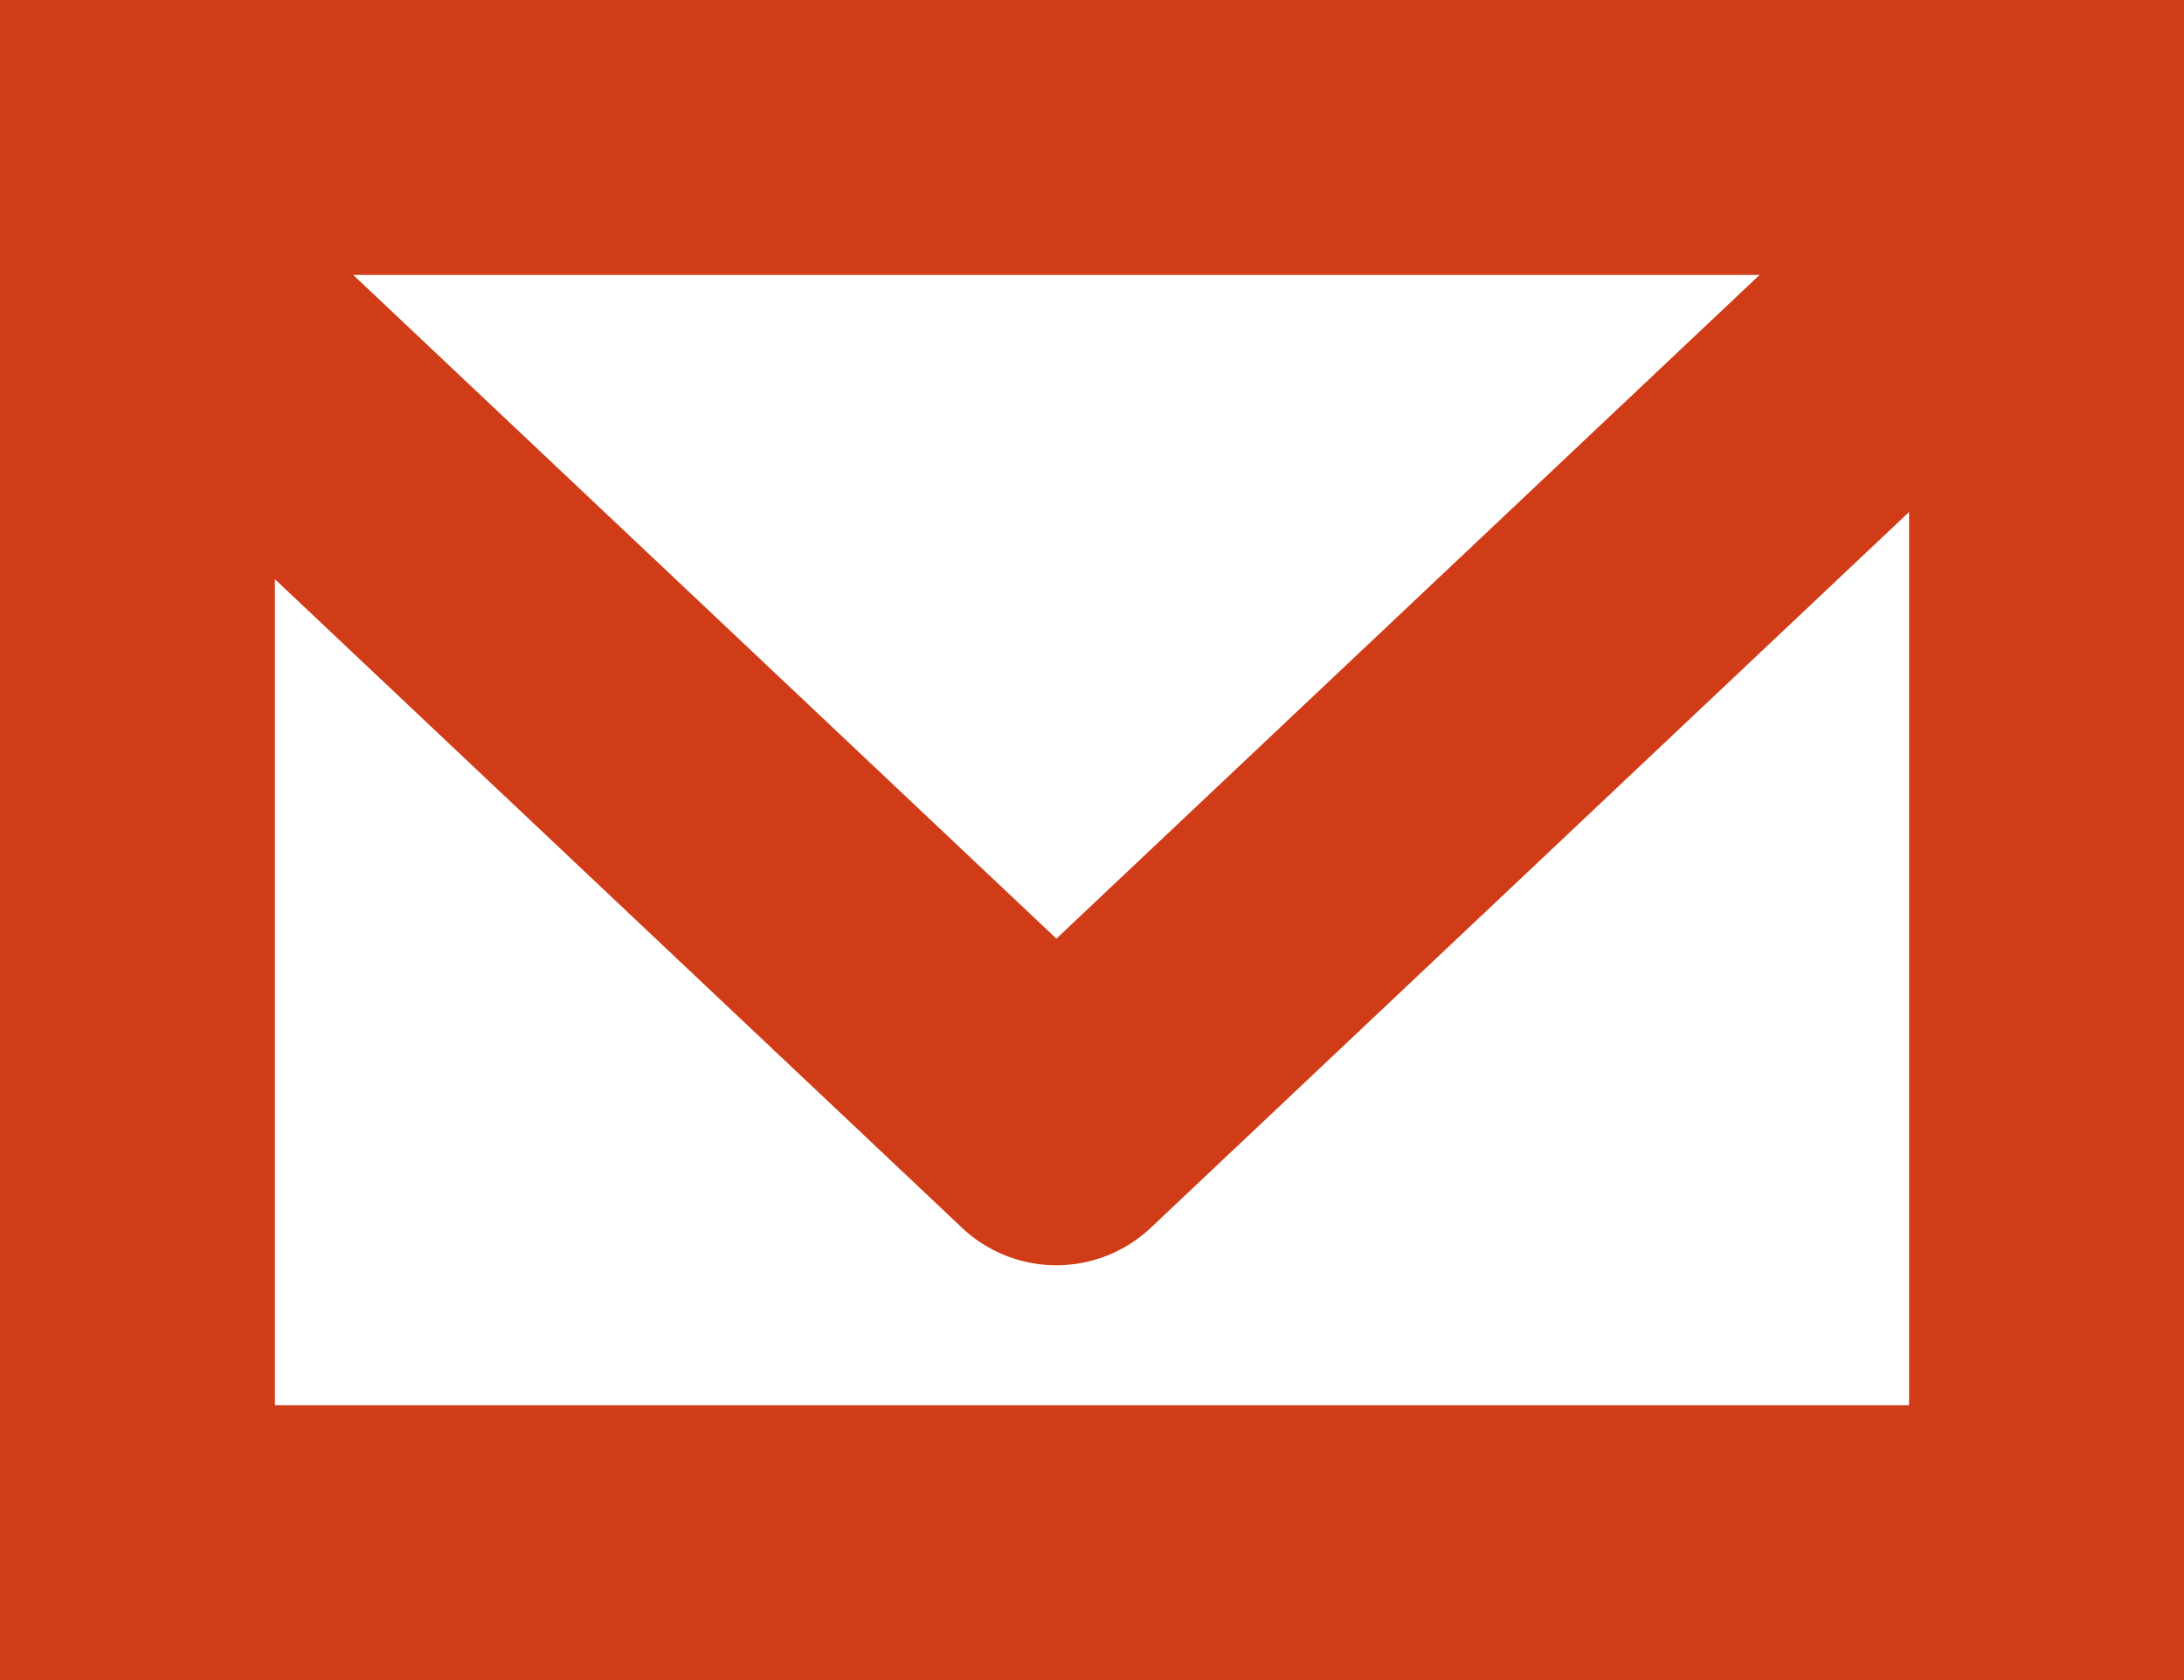
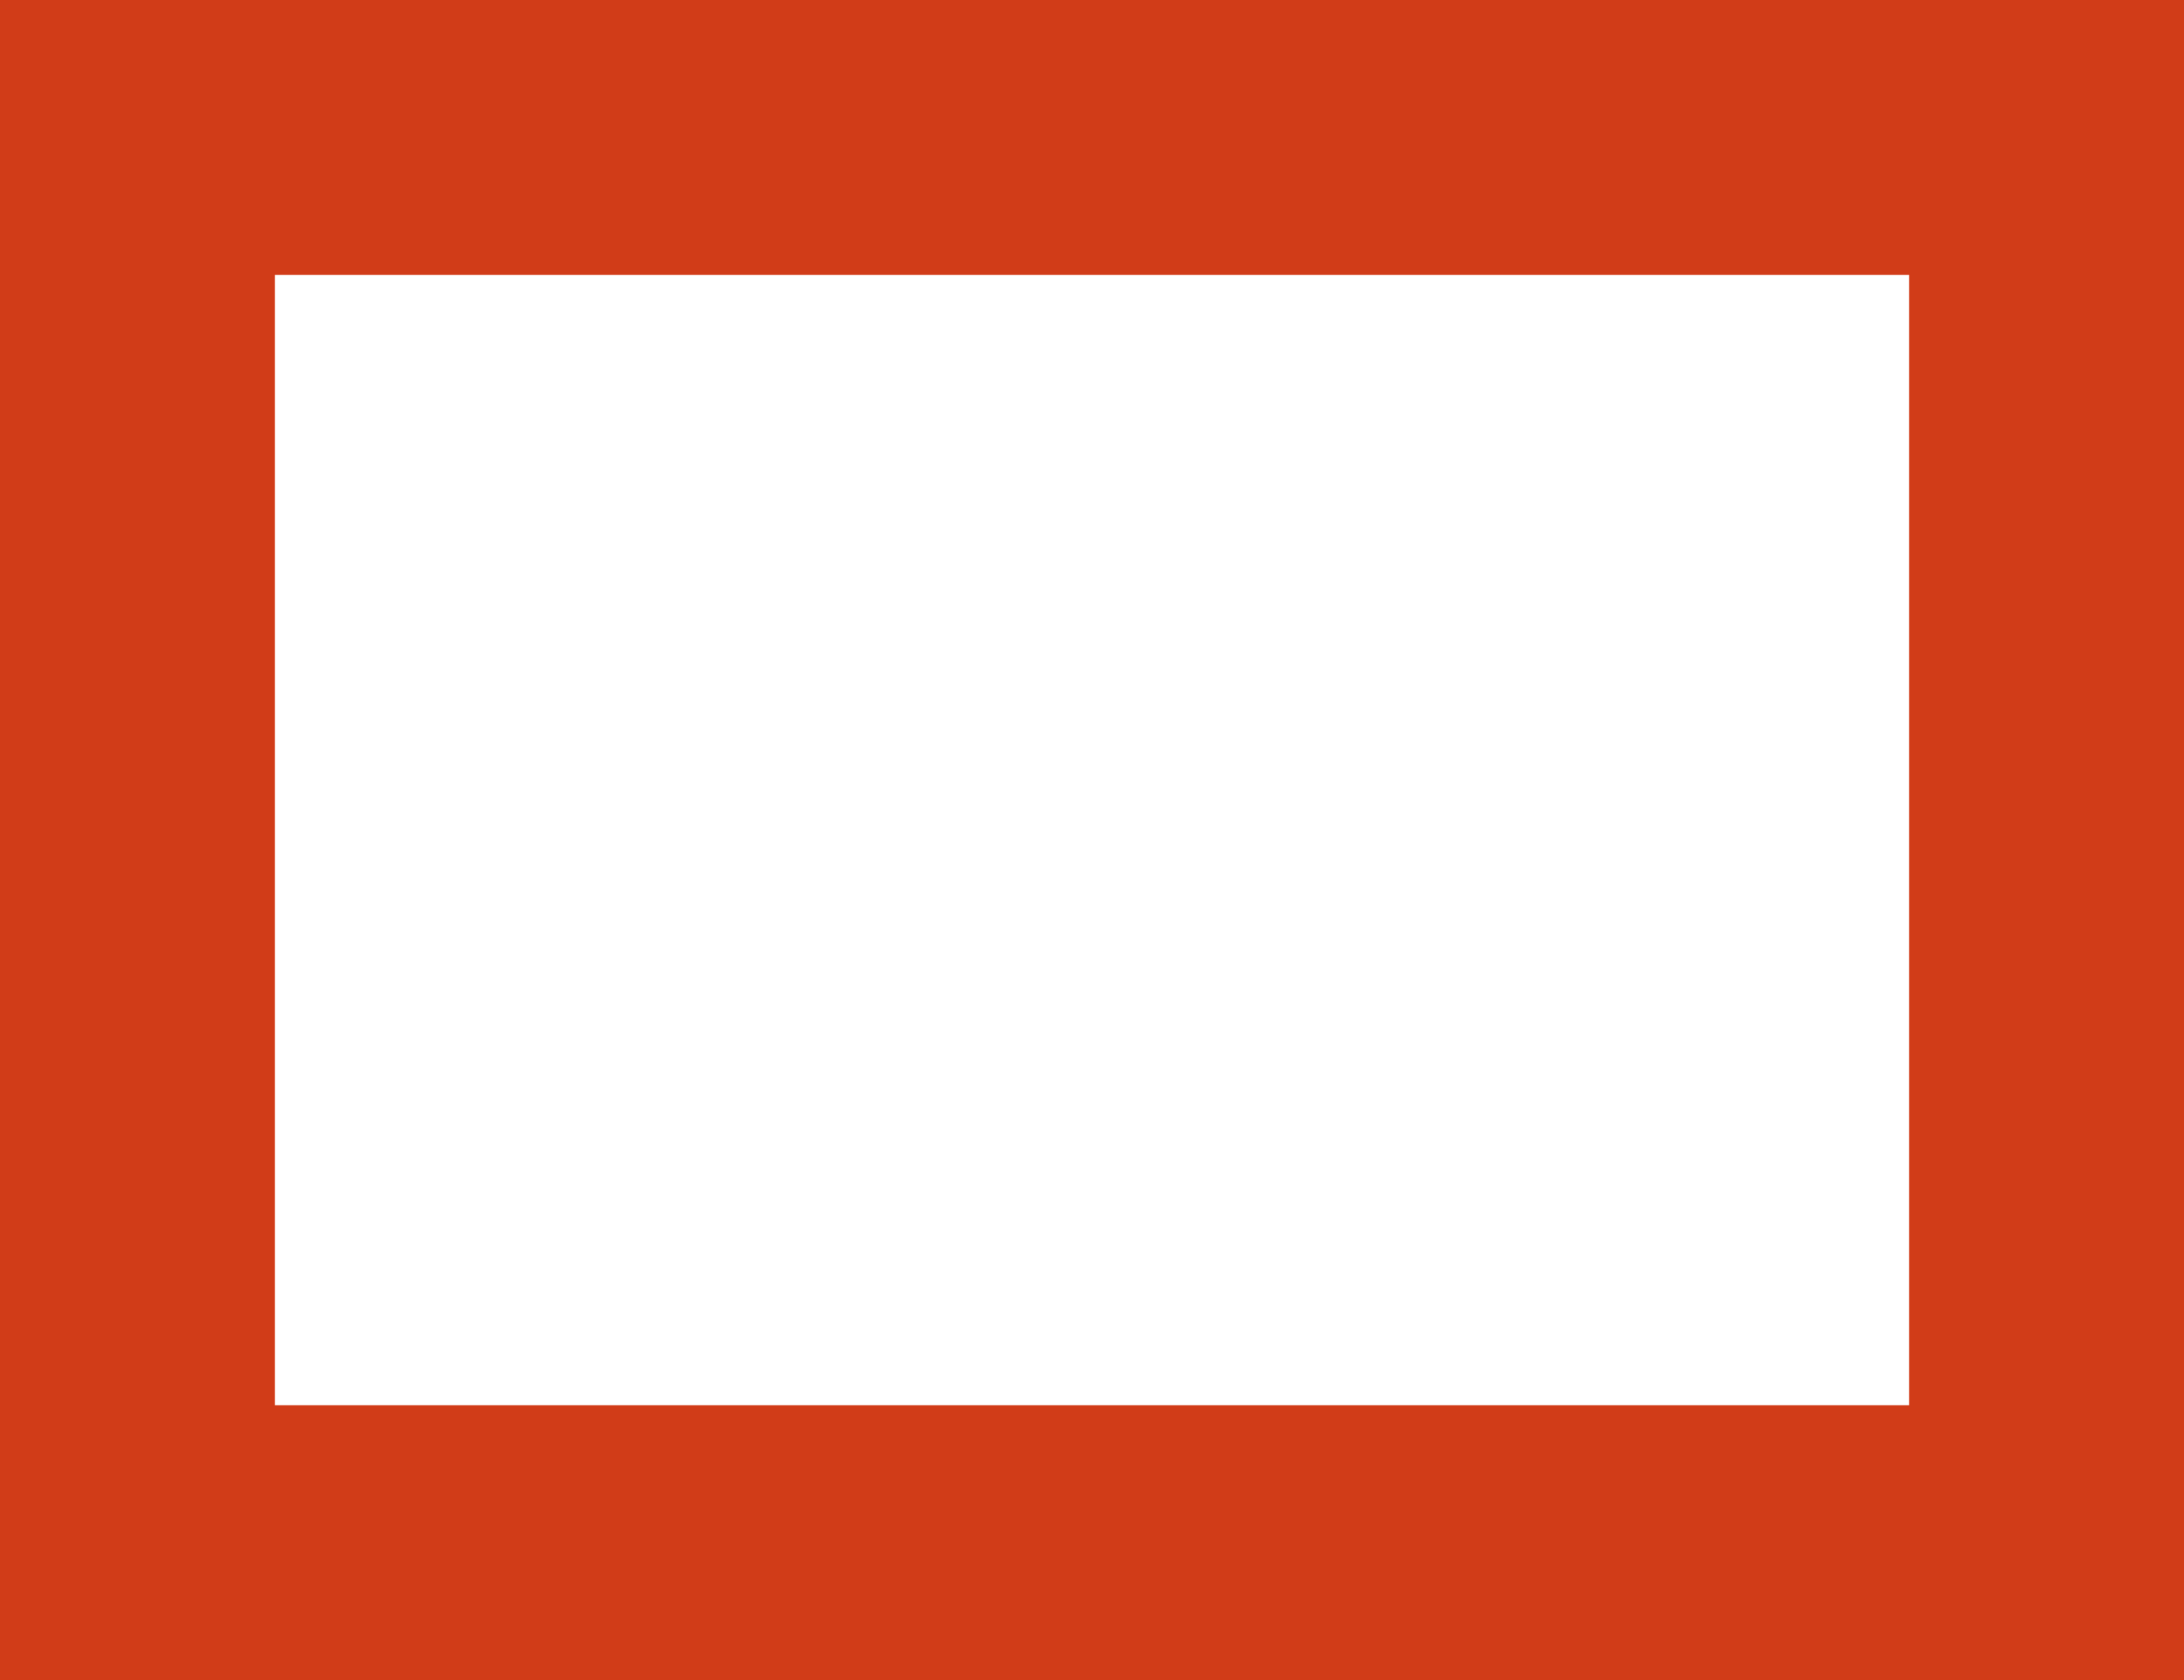
<svg xmlns="http://www.w3.org/2000/svg" width="15.888" height="12.222" viewBox="0 0 15.888 12.222">
  <g transform="translate(0 0)">
-     <path d="M2,2v8.222H13.888V2H2M0,0H15.888V12.222H0Z" transform="translate(0 0)" fill="#d13c18" />
-     <path d="M657.558-249.81a1,1,0,0,1-.686-.273l-6.558-6.19a1,1,0,0,1-.041-1.414,1,1,0,0,1,1.414-.041l5.872,5.542,5.872-5.542a1,1,0,0,1,1.414.041,1,1,0,0,1-.041,1.414l-6.558,6.19A1,1,0,0,1,657.558-249.81Z" transform="translate(-649.874 259.014)" fill="#d13c18" />
+     <path d="M2,2v8.222H13.888V2H2M0,0H15.888V12.222H0" transform="translate(0 0)" fill="#d13c18" />
  </g>
</svg>